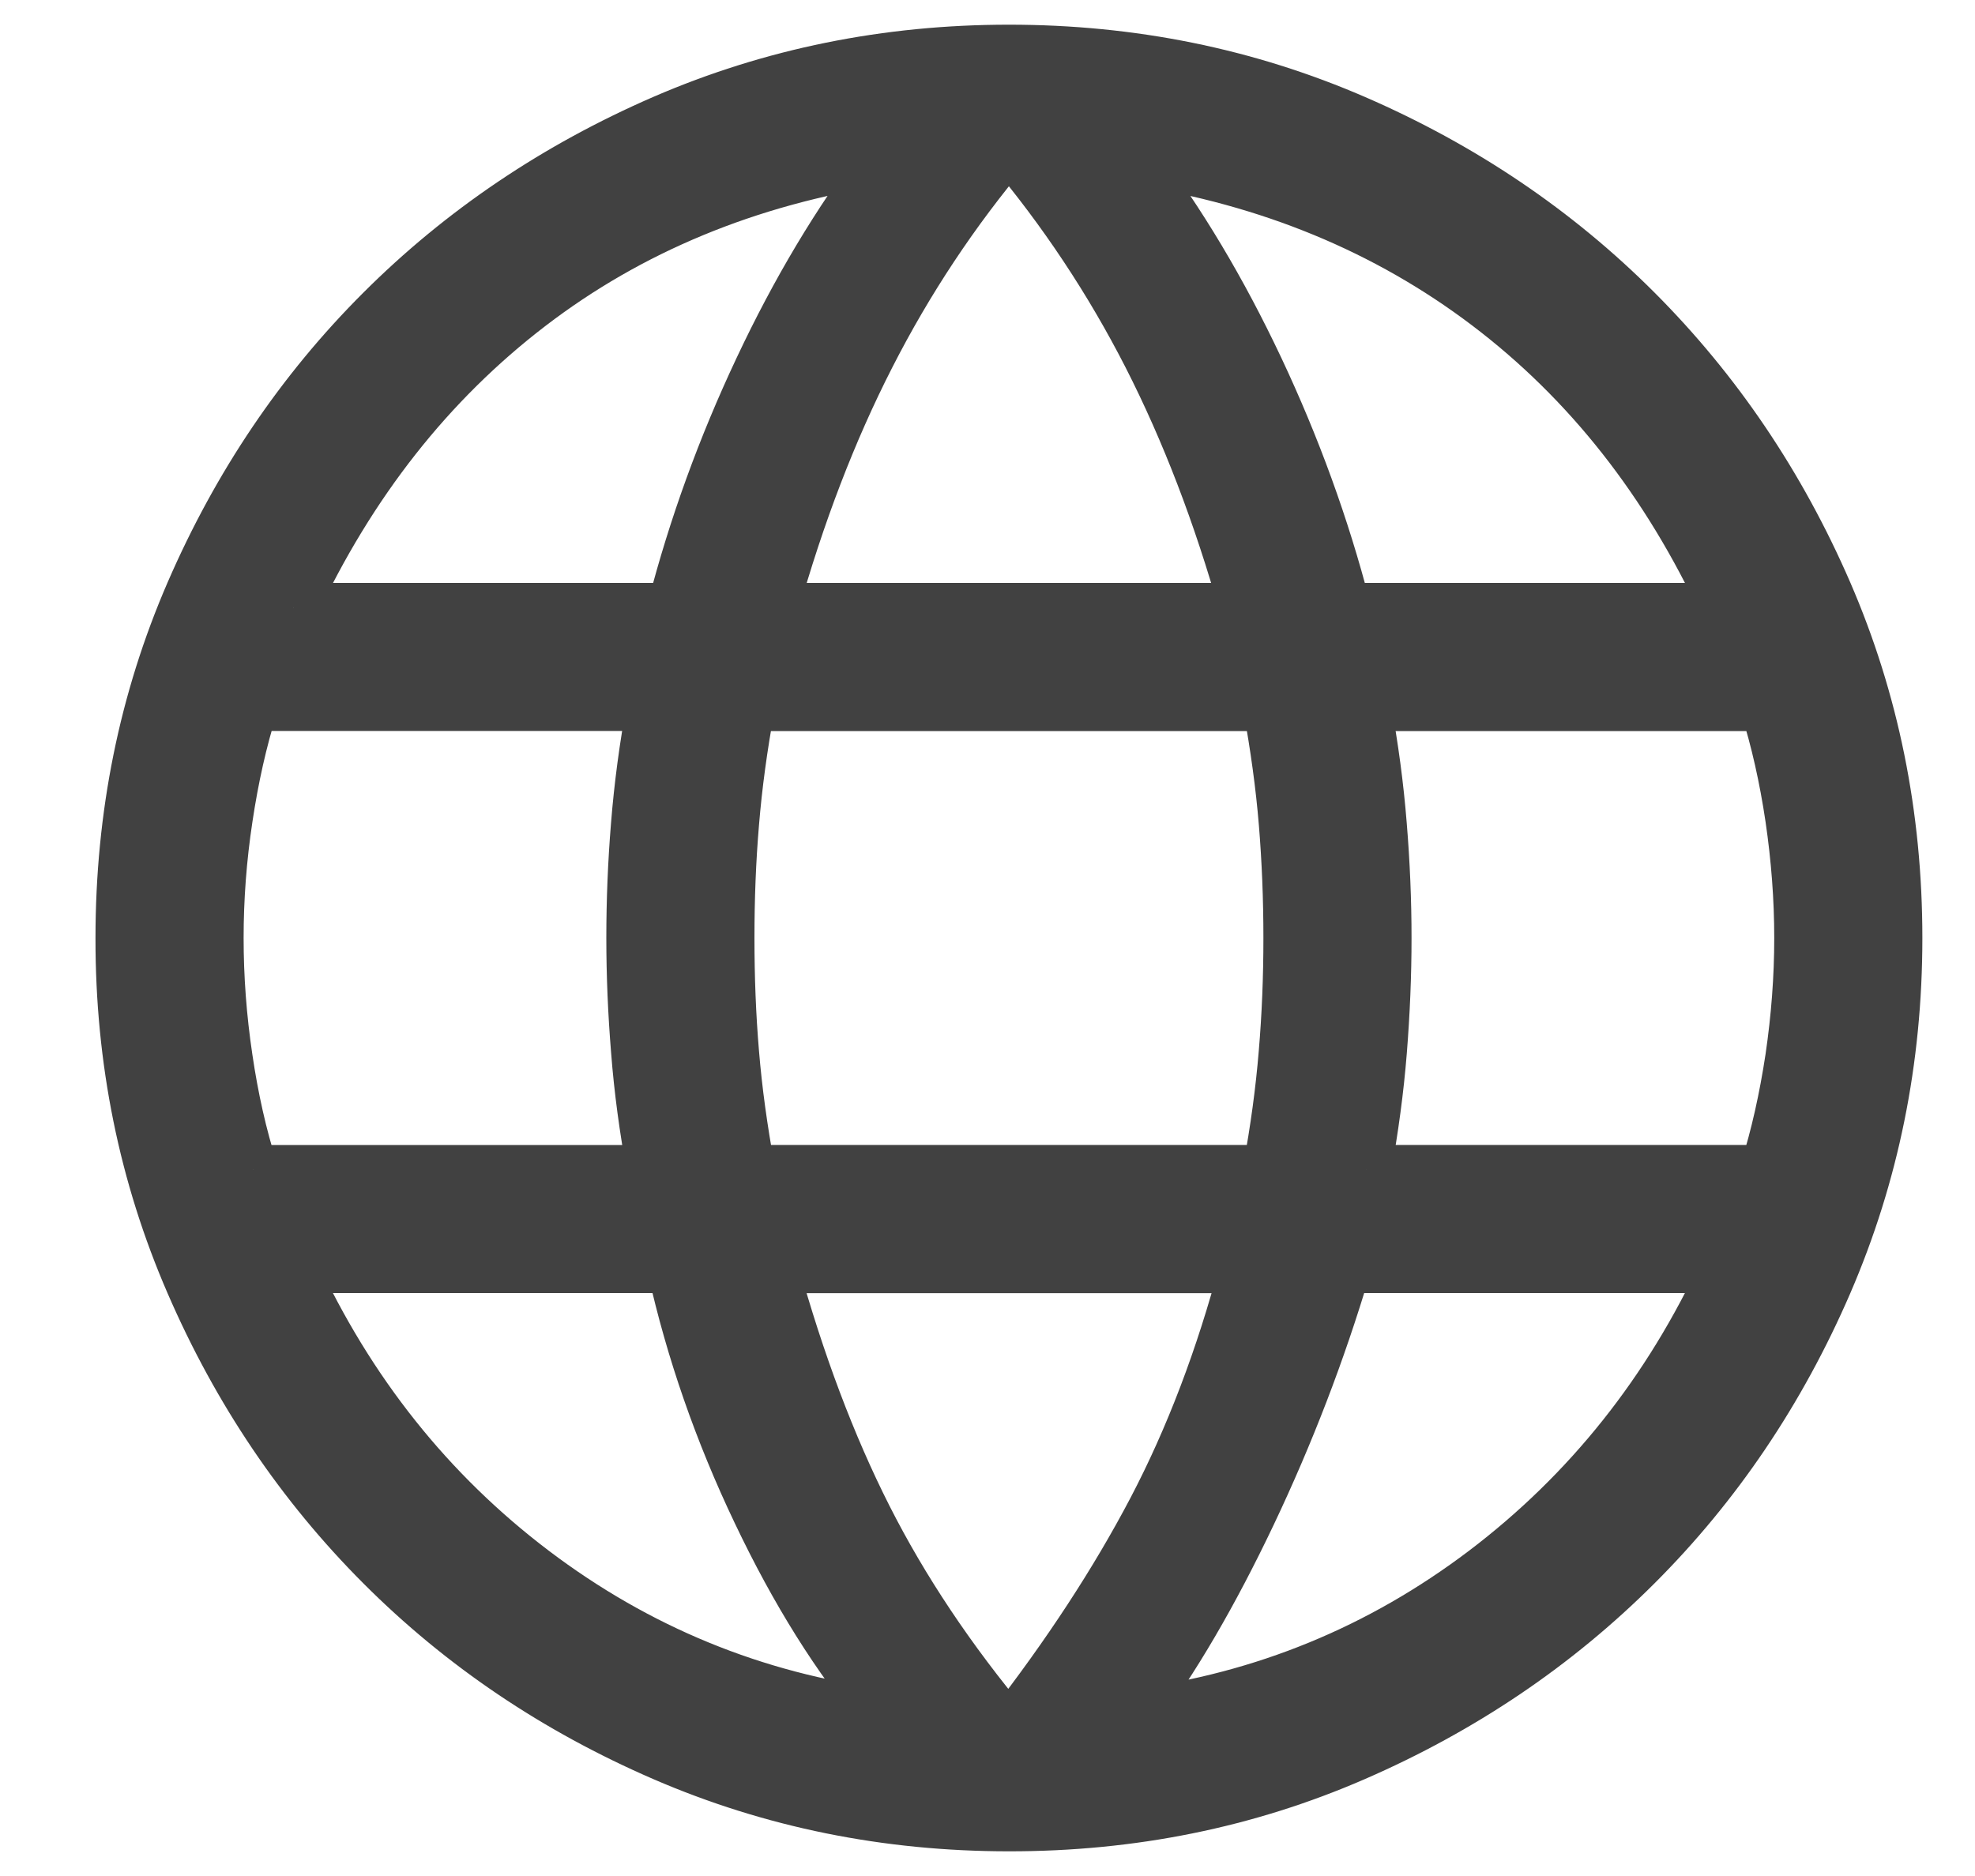
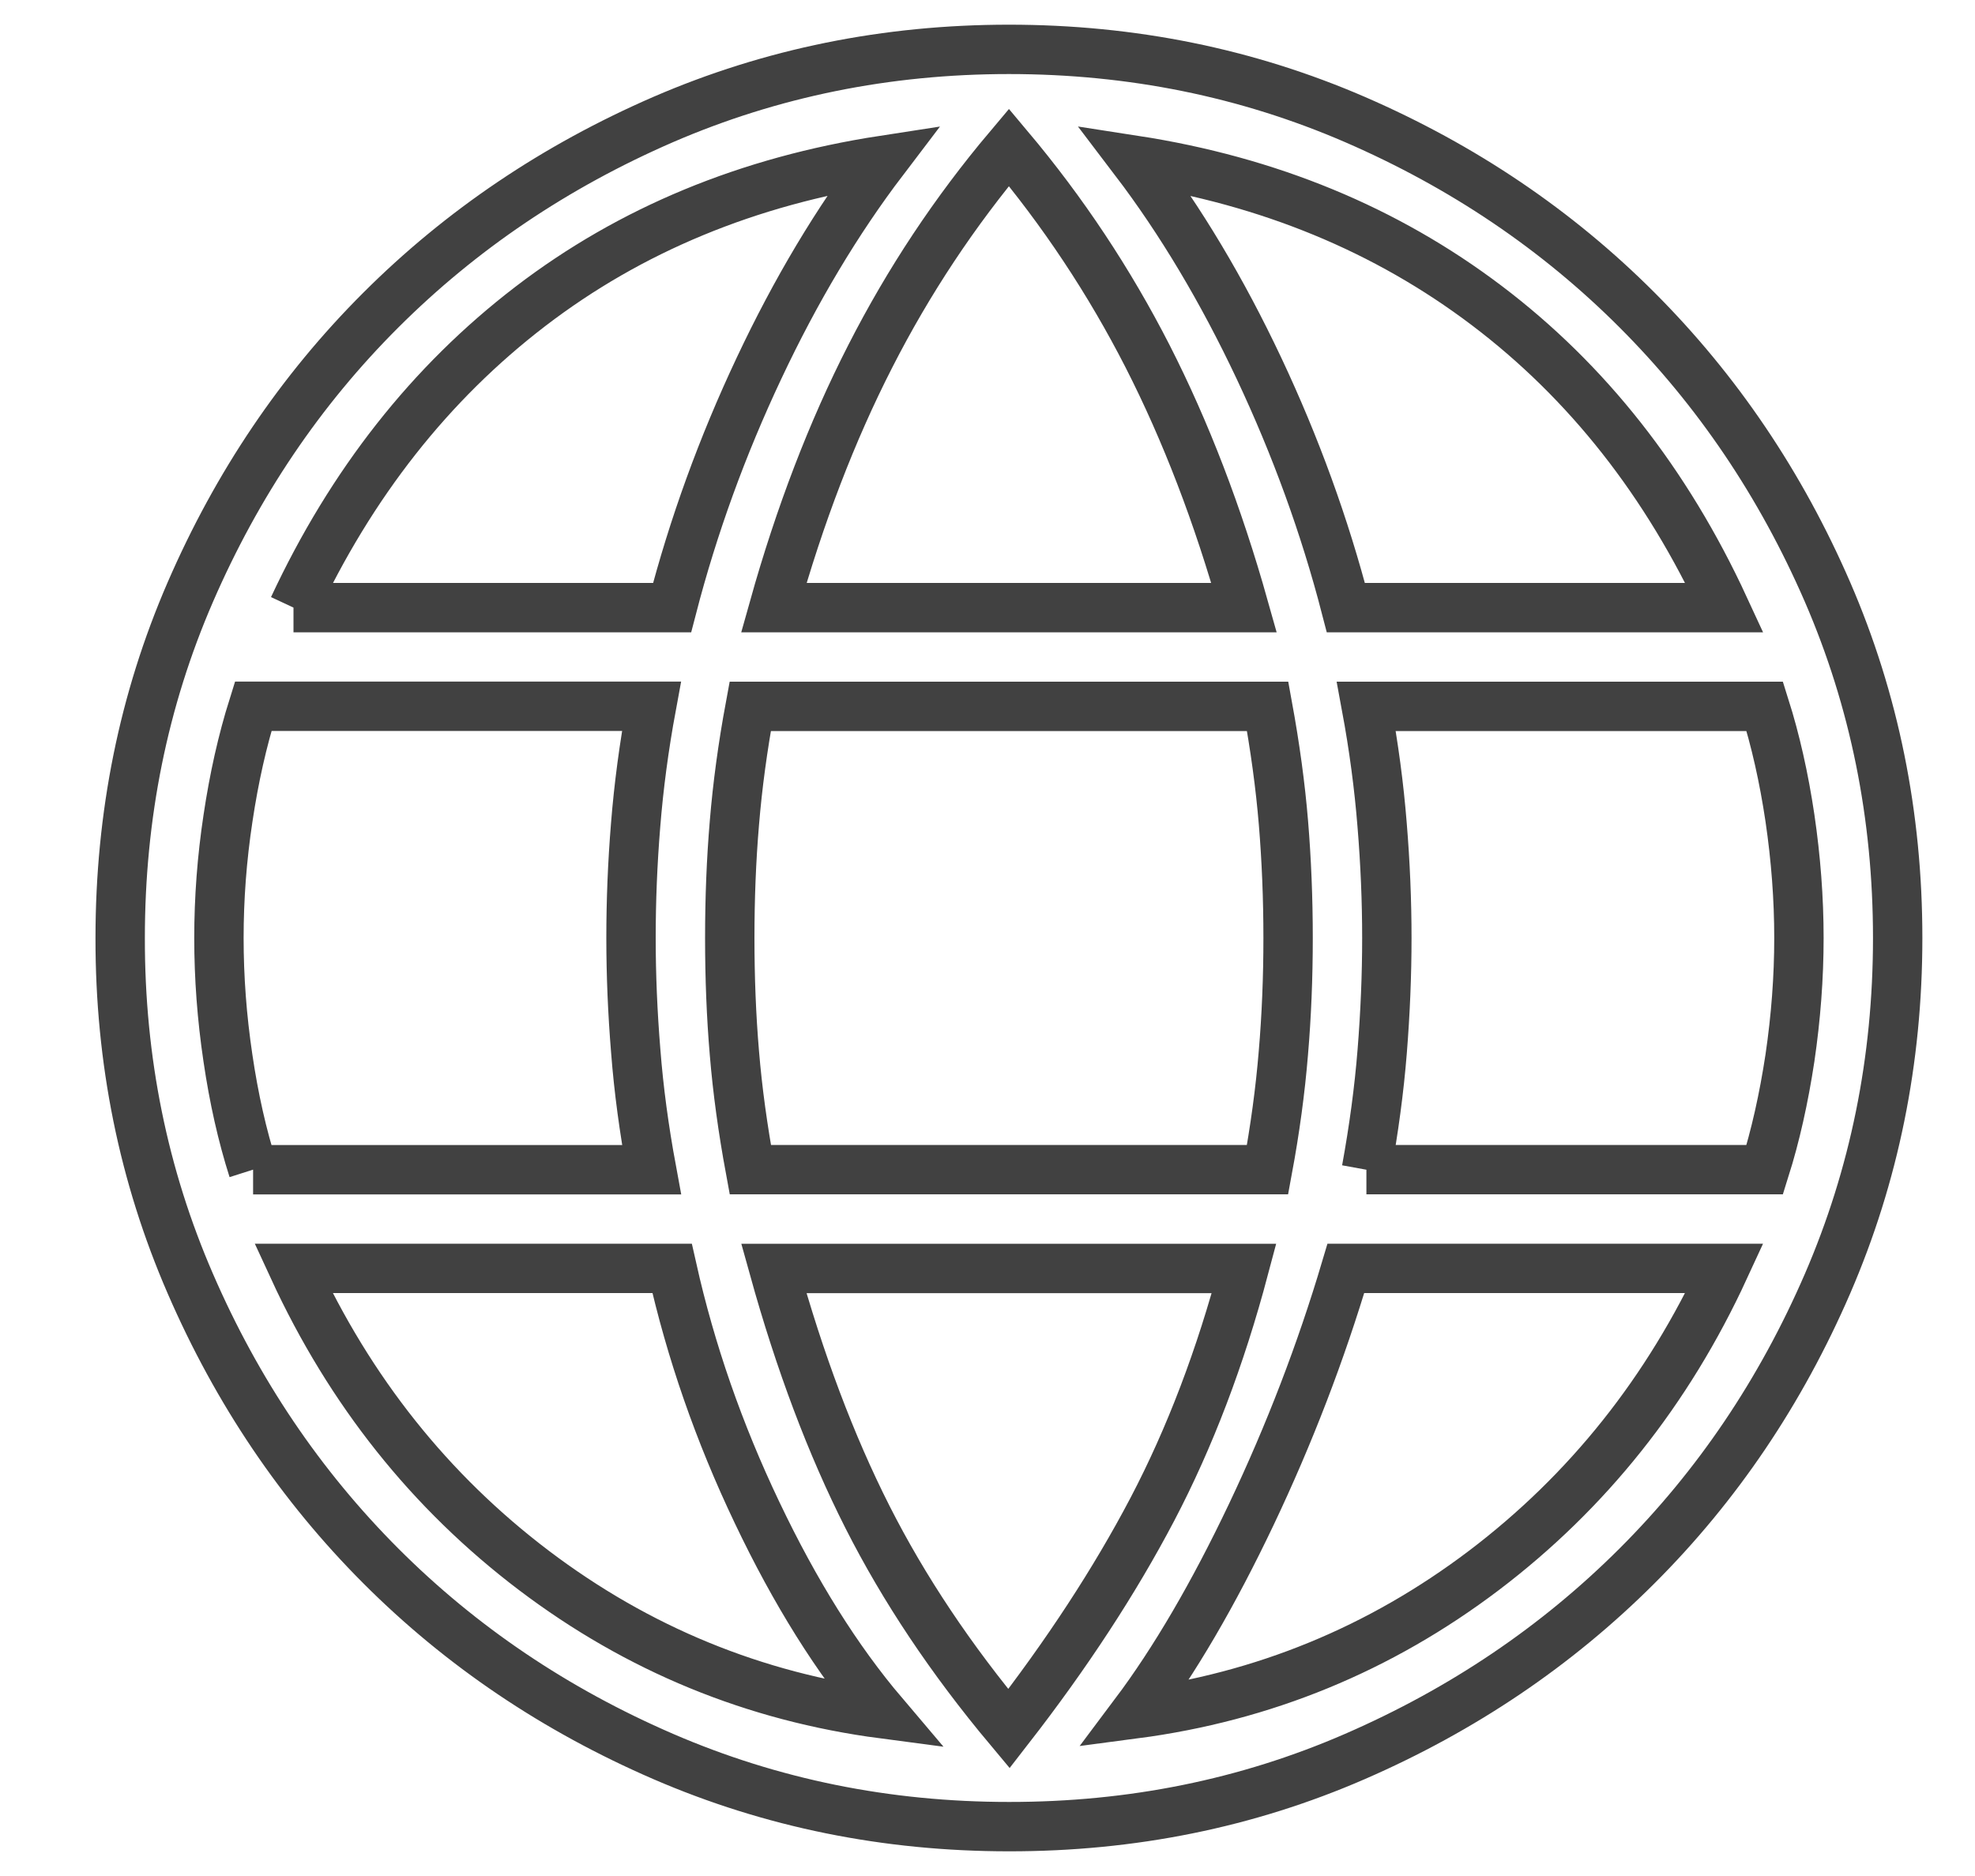
<svg xmlns="http://www.w3.org/2000/svg" width="20" height="19" viewBox="0 0 20 19" fill="none">
-   <path d="M10.217 18.5C8.978 18.5 7.811 18.263 6.717 17.79C5.622 17.316 4.669 16.673 3.857 15.86C3.045 15.047 2.401 14.094 1.927 13C1.452 11.906 1.215 10.739 1.217 9.5C1.217 8.257 1.453 7.09 1.927 5.997C2.401 4.904 3.044 3.951 3.857 3.14C4.669 2.329 5.623 1.685 6.717 1.21C7.811 0.737 8.978 0.5 10.217 0.5C11.46 0.5 12.627 0.737 13.72 1.21C14.813 1.684 15.766 2.327 16.578 3.14C17.39 3.953 18.033 4.905 18.507 5.997C18.98 7.09 19.217 8.258 19.217 9.5C19.217 10.739 18.98 11.905 18.507 13C18.033 14.095 17.39 15.048 16.577 15.86C15.764 16.672 14.812 17.315 13.72 17.79C12.628 18.265 11.46 18.501 10.217 18.5ZM10.217 17.508C10.803 16.754 11.287 16.014 11.669 15.287C12.05 14.56 12.359 13.747 12.598 12.847H7.836C8.1 13.798 8.416 14.636 8.784 15.363C9.152 16.09 9.629 16.805 10.217 17.508ZM8.944 17.358C8.477 16.808 8.051 16.128 7.666 15.318C7.28 14.509 6.994 13.685 6.806 12.846H2.971C3.544 14.089 4.356 15.109 5.408 15.906C6.46 16.702 7.638 17.186 8.944 17.358ZM11.49 17.358C12.795 17.186 13.974 16.702 15.026 15.906C16.077 15.109 16.89 14.089 17.463 12.846H13.629C13.376 13.697 13.056 14.528 12.672 15.337C12.287 16.147 11.893 16.821 11.49 17.358ZM2.563 11.847H6.598C6.522 11.436 6.468 11.036 6.438 10.647C6.406 10.258 6.39 9.876 6.39 9.5C6.39 9.124 6.405 8.742 6.437 8.353C6.468 7.964 6.521 7.564 6.597 7.153H2.564C2.455 7.5 2.37 7.877 2.309 8.286C2.247 8.694 2.217 9.099 2.217 9.5C2.217 9.901 2.247 10.306 2.308 10.715C2.368 11.124 2.453 11.501 2.563 11.846M7.598 11.846H12.836C12.912 11.436 12.965 11.043 12.996 10.666C13.028 10.29 13.044 9.901 13.044 9.5C13.044 9.099 13.028 8.71 12.997 8.334C12.966 7.958 12.912 7.565 12.837 7.154H7.597C7.521 7.564 7.468 7.957 7.437 8.334C7.405 8.71 7.39 9.099 7.39 9.5C7.39 9.901 7.405 10.29 7.437 10.666C7.468 11.042 7.522 11.435 7.598 11.846ZM13.837 11.846H17.871C17.98 11.5 18.064 11.123 18.126 10.715C18.186 10.306 18.217 9.901 18.217 9.5C18.217 9.099 18.186 8.694 18.126 8.285C18.065 7.876 17.98 7.499 17.871 7.154H13.836C13.912 7.564 13.965 7.964 13.996 8.353C14.028 8.742 14.044 9.125 14.044 9.5C14.044 9.875 14.028 10.258 13.997 10.647C13.966 11.036 13.912 11.436 13.837 11.847M13.629 6.154H17.463C16.877 4.885 16.074 3.865 15.055 3.094C14.036 2.323 12.847 1.833 11.49 1.623C11.957 2.237 12.376 2.939 12.749 3.73C13.121 4.52 13.415 5.328 13.629 6.154ZM7.836 6.154H12.598C12.334 5.215 12.008 4.367 11.621 3.608C11.233 2.849 10.765 2.144 10.217 1.492C9.668 2.143 9.2 2.849 8.813 3.608C8.425 4.367 8.099 5.216 7.836 6.154ZM2.972 6.154H6.806C7.02 5.329 7.313 4.521 7.686 3.73C8.058 2.939 8.478 2.237 8.945 1.623C7.575 1.834 6.384 2.327 5.371 3.103C4.357 3.88 3.557 4.897 2.971 6.153" fill="#414141" />
  <path d="M2.563 11.847H6.598C6.522 11.436 6.468 11.036 6.438 10.647C6.406 10.258 6.39 9.876 6.39 9.5C6.39 9.124 6.405 8.742 6.437 8.353C6.468 7.964 6.521 7.564 6.597 7.153H2.564C2.455 7.5 2.37 7.877 2.309 8.286C2.247 8.694 2.217 9.099 2.217 9.5C2.217 9.901 2.247 10.306 2.308 10.715C2.368 11.124 2.453 11.501 2.563 11.846M13.837 11.846H17.871C17.98 11.5 18.064 11.123 18.126 10.715C18.186 10.306 18.217 9.901 18.217 9.5C18.217 9.099 18.186 8.694 18.126 8.285C18.065 7.876 17.98 7.499 17.871 7.154H13.836C13.912 7.564 13.965 7.964 13.996 8.353C14.028 8.742 14.044 9.125 14.044 9.5C14.044 9.875 14.028 10.258 13.997 10.647C13.966 11.036 13.912 11.436 13.837 11.847M2.972 6.154H6.806C7.02 5.329 7.313 4.521 7.686 3.73C8.058 2.939 8.478 2.237 8.945 1.623C7.575 1.834 6.384 2.327 5.371 3.103C4.357 3.88 3.557 4.897 2.971 6.153M10.217 18.5C8.978 18.5 7.811 18.263 6.717 17.79C5.622 17.316 4.669 16.673 3.857 15.86C3.045 15.047 2.401 14.094 1.927 13C1.452 11.906 1.215 10.739 1.217 9.5C1.217 8.257 1.453 7.09 1.927 5.997C2.401 4.904 3.044 3.951 3.857 3.14C4.669 2.329 5.623 1.685 6.717 1.21C7.811 0.737 8.978 0.5 10.217 0.5C11.46 0.5 12.627 0.737 13.72 1.21C14.813 1.684 15.766 2.327 16.578 3.14C17.39 3.953 18.033 4.905 18.507 5.997C18.98 7.09 19.217 8.258 19.217 9.5C19.217 10.739 18.98 11.905 18.507 13C18.033 14.095 17.39 15.048 16.577 15.86C15.764 16.672 14.812 17.315 13.72 17.79C12.628 18.265 11.46 18.501 10.217 18.5ZM10.217 17.508C10.803 16.754 11.287 16.014 11.669 15.287C12.05 14.56 12.359 13.747 12.598 12.847H7.836C8.1 13.798 8.416 14.636 8.784 15.363C9.152 16.09 9.629 16.805 10.217 17.508ZM8.944 17.358C8.477 16.808 8.051 16.128 7.666 15.318C7.28 14.509 6.994 13.685 6.806 12.846H2.971C3.544 14.089 4.356 15.109 5.408 15.906C6.46 16.702 7.638 17.186 8.944 17.358ZM11.49 17.358C12.795 17.186 13.974 16.702 15.026 15.906C16.077 15.109 16.89 14.089 17.463 12.846H13.629C13.376 13.697 13.056 14.528 12.672 15.337C12.287 16.147 11.893 16.821 11.49 17.358ZM7.598 11.846H12.836C12.912 11.436 12.965 11.043 12.996 10.666C13.028 10.29 13.044 9.901 13.044 9.5C13.044 9.099 13.028 8.71 12.997 8.334C12.966 7.958 12.912 7.565 12.837 7.154H7.597C7.521 7.564 7.468 7.957 7.437 8.334C7.405 8.71 7.39 9.099 7.39 9.5C7.39 9.901 7.405 10.29 7.437 10.666C7.468 11.042 7.522 11.435 7.598 11.846ZM13.629 6.154H17.463C16.877 4.885 16.074 3.865 15.055 3.094C14.036 2.323 12.847 1.833 11.49 1.623C11.957 2.237 12.376 2.939 12.749 3.73C13.121 4.52 13.415 5.328 13.629 6.154ZM7.836 6.154H12.598C12.334 5.215 12.008 4.367 11.621 3.608C11.233 2.849 10.765 2.144 10.217 1.492C9.668 2.143 9.2 2.849 8.813 3.608C8.425 4.367 8.099 5.216 7.836 6.154Z" stroke="#414141" stroke-width="0.5" />
</svg>